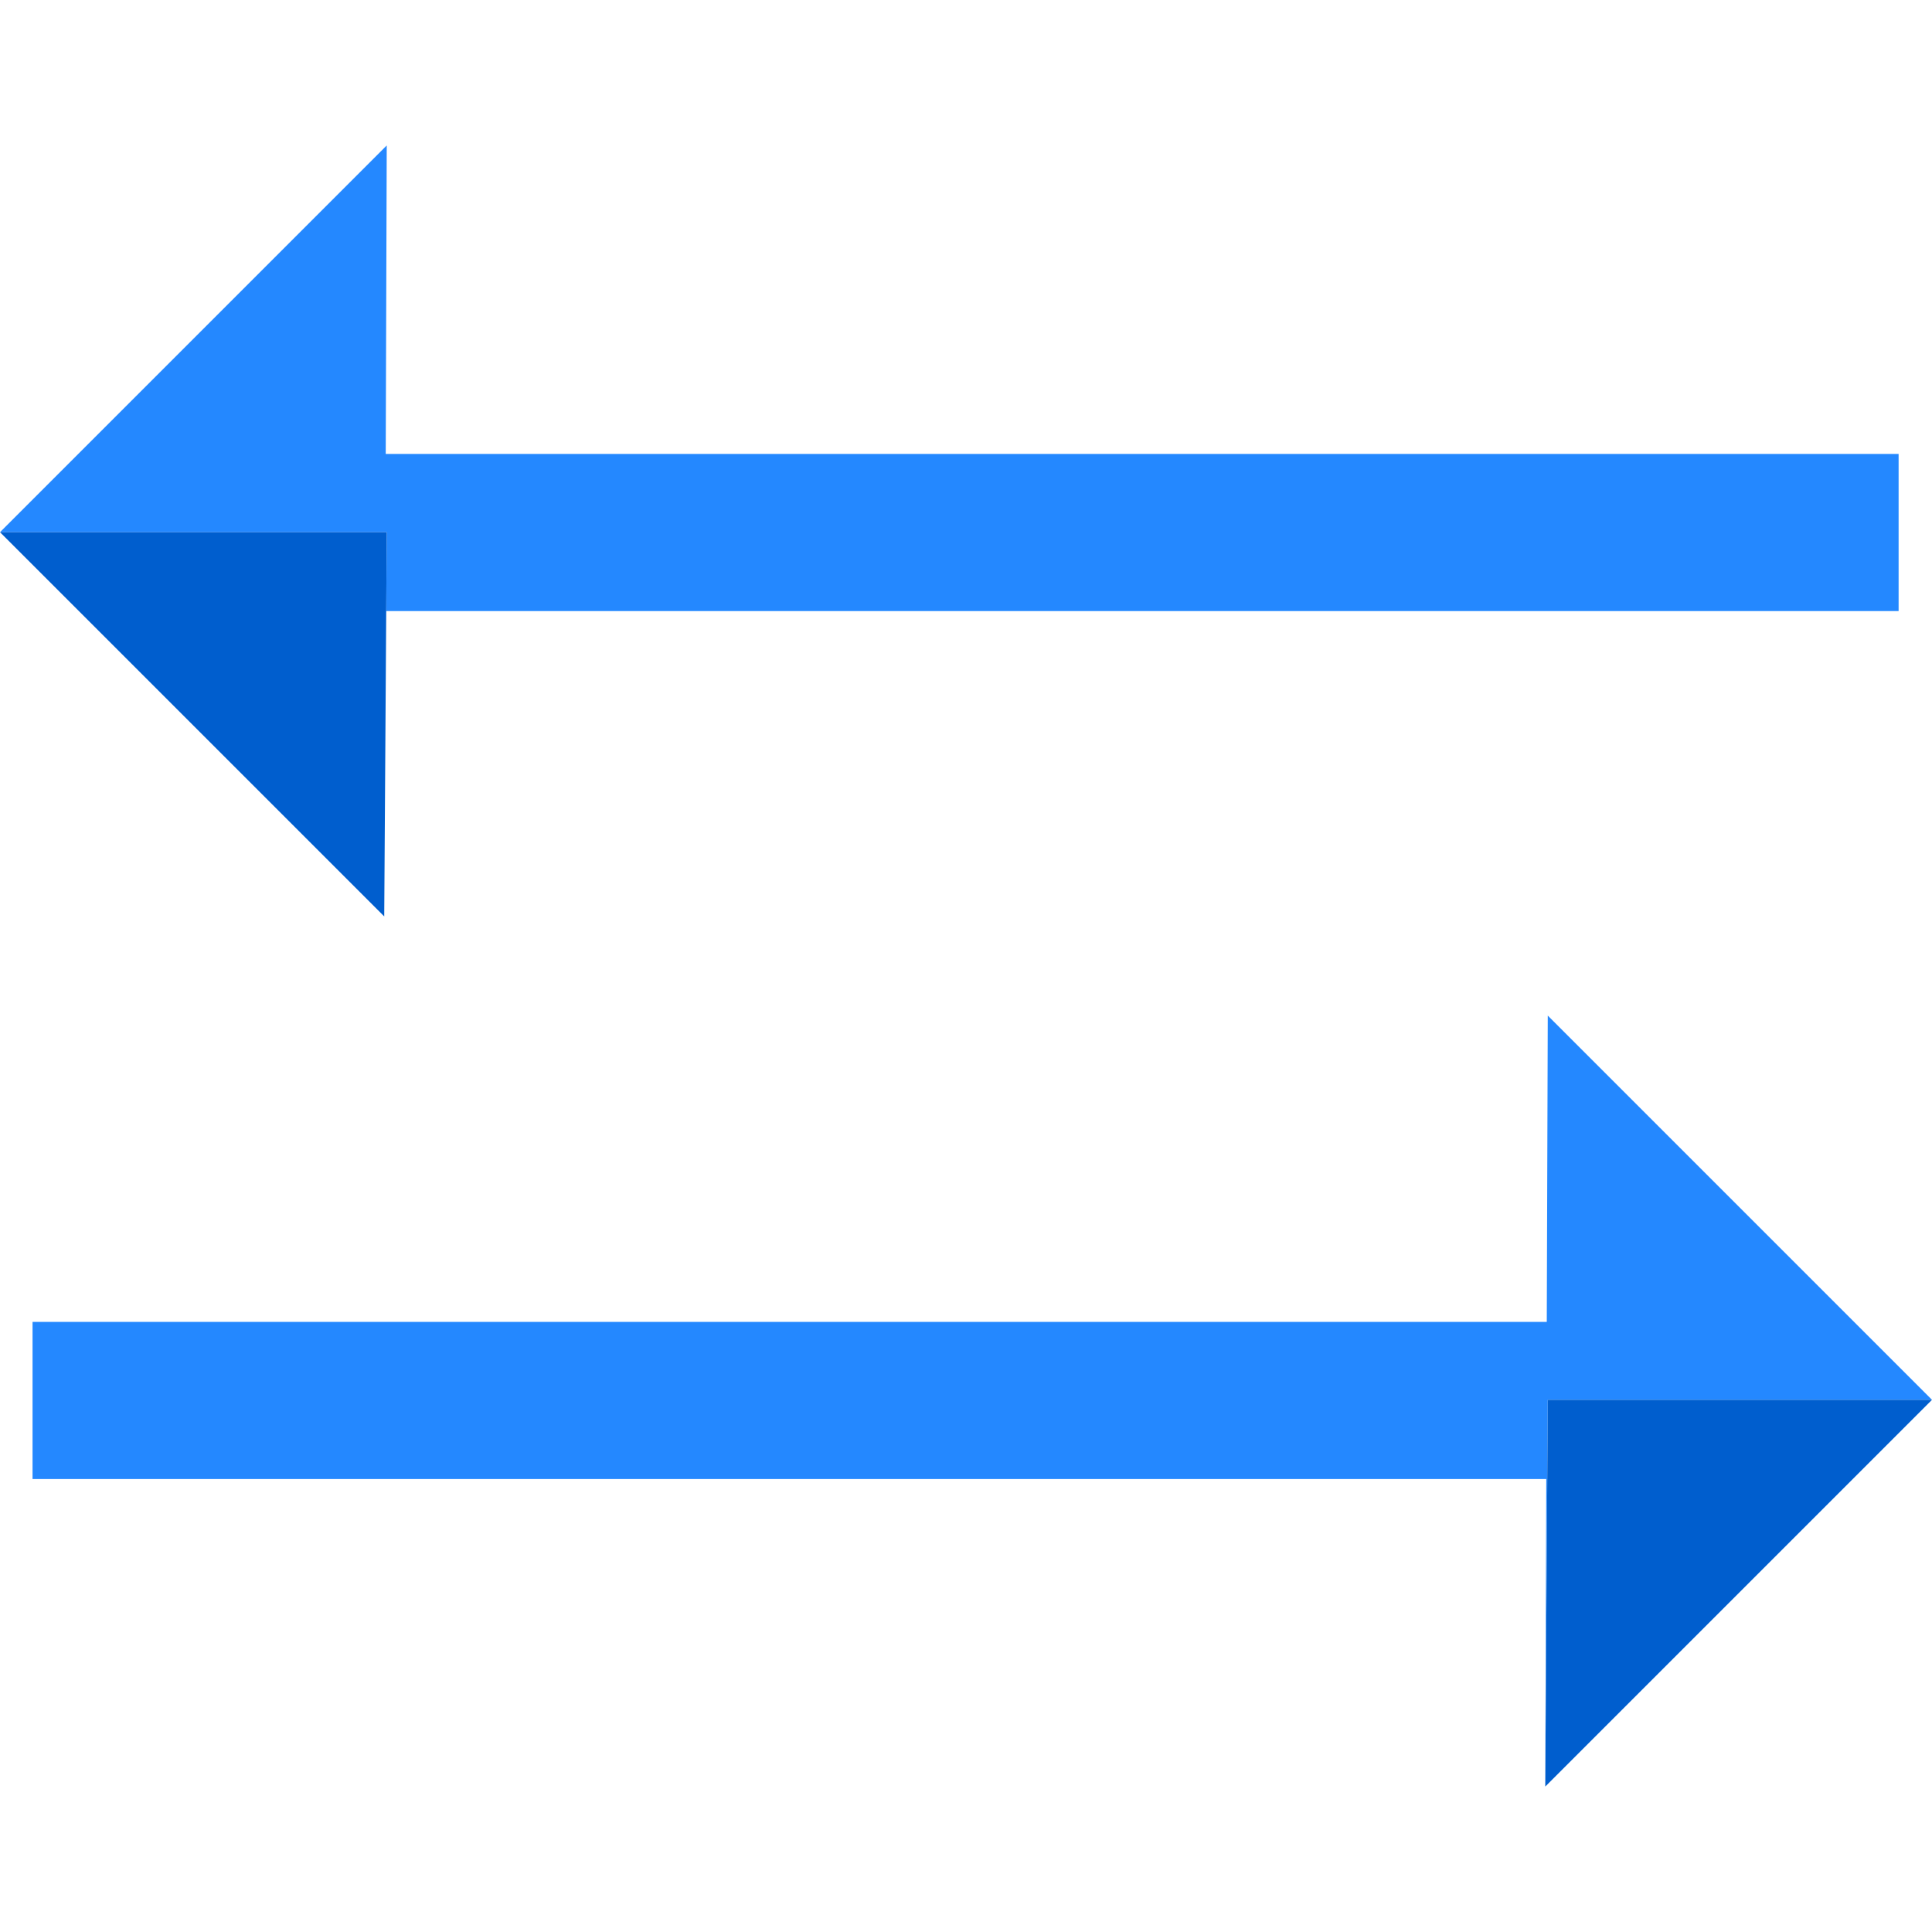
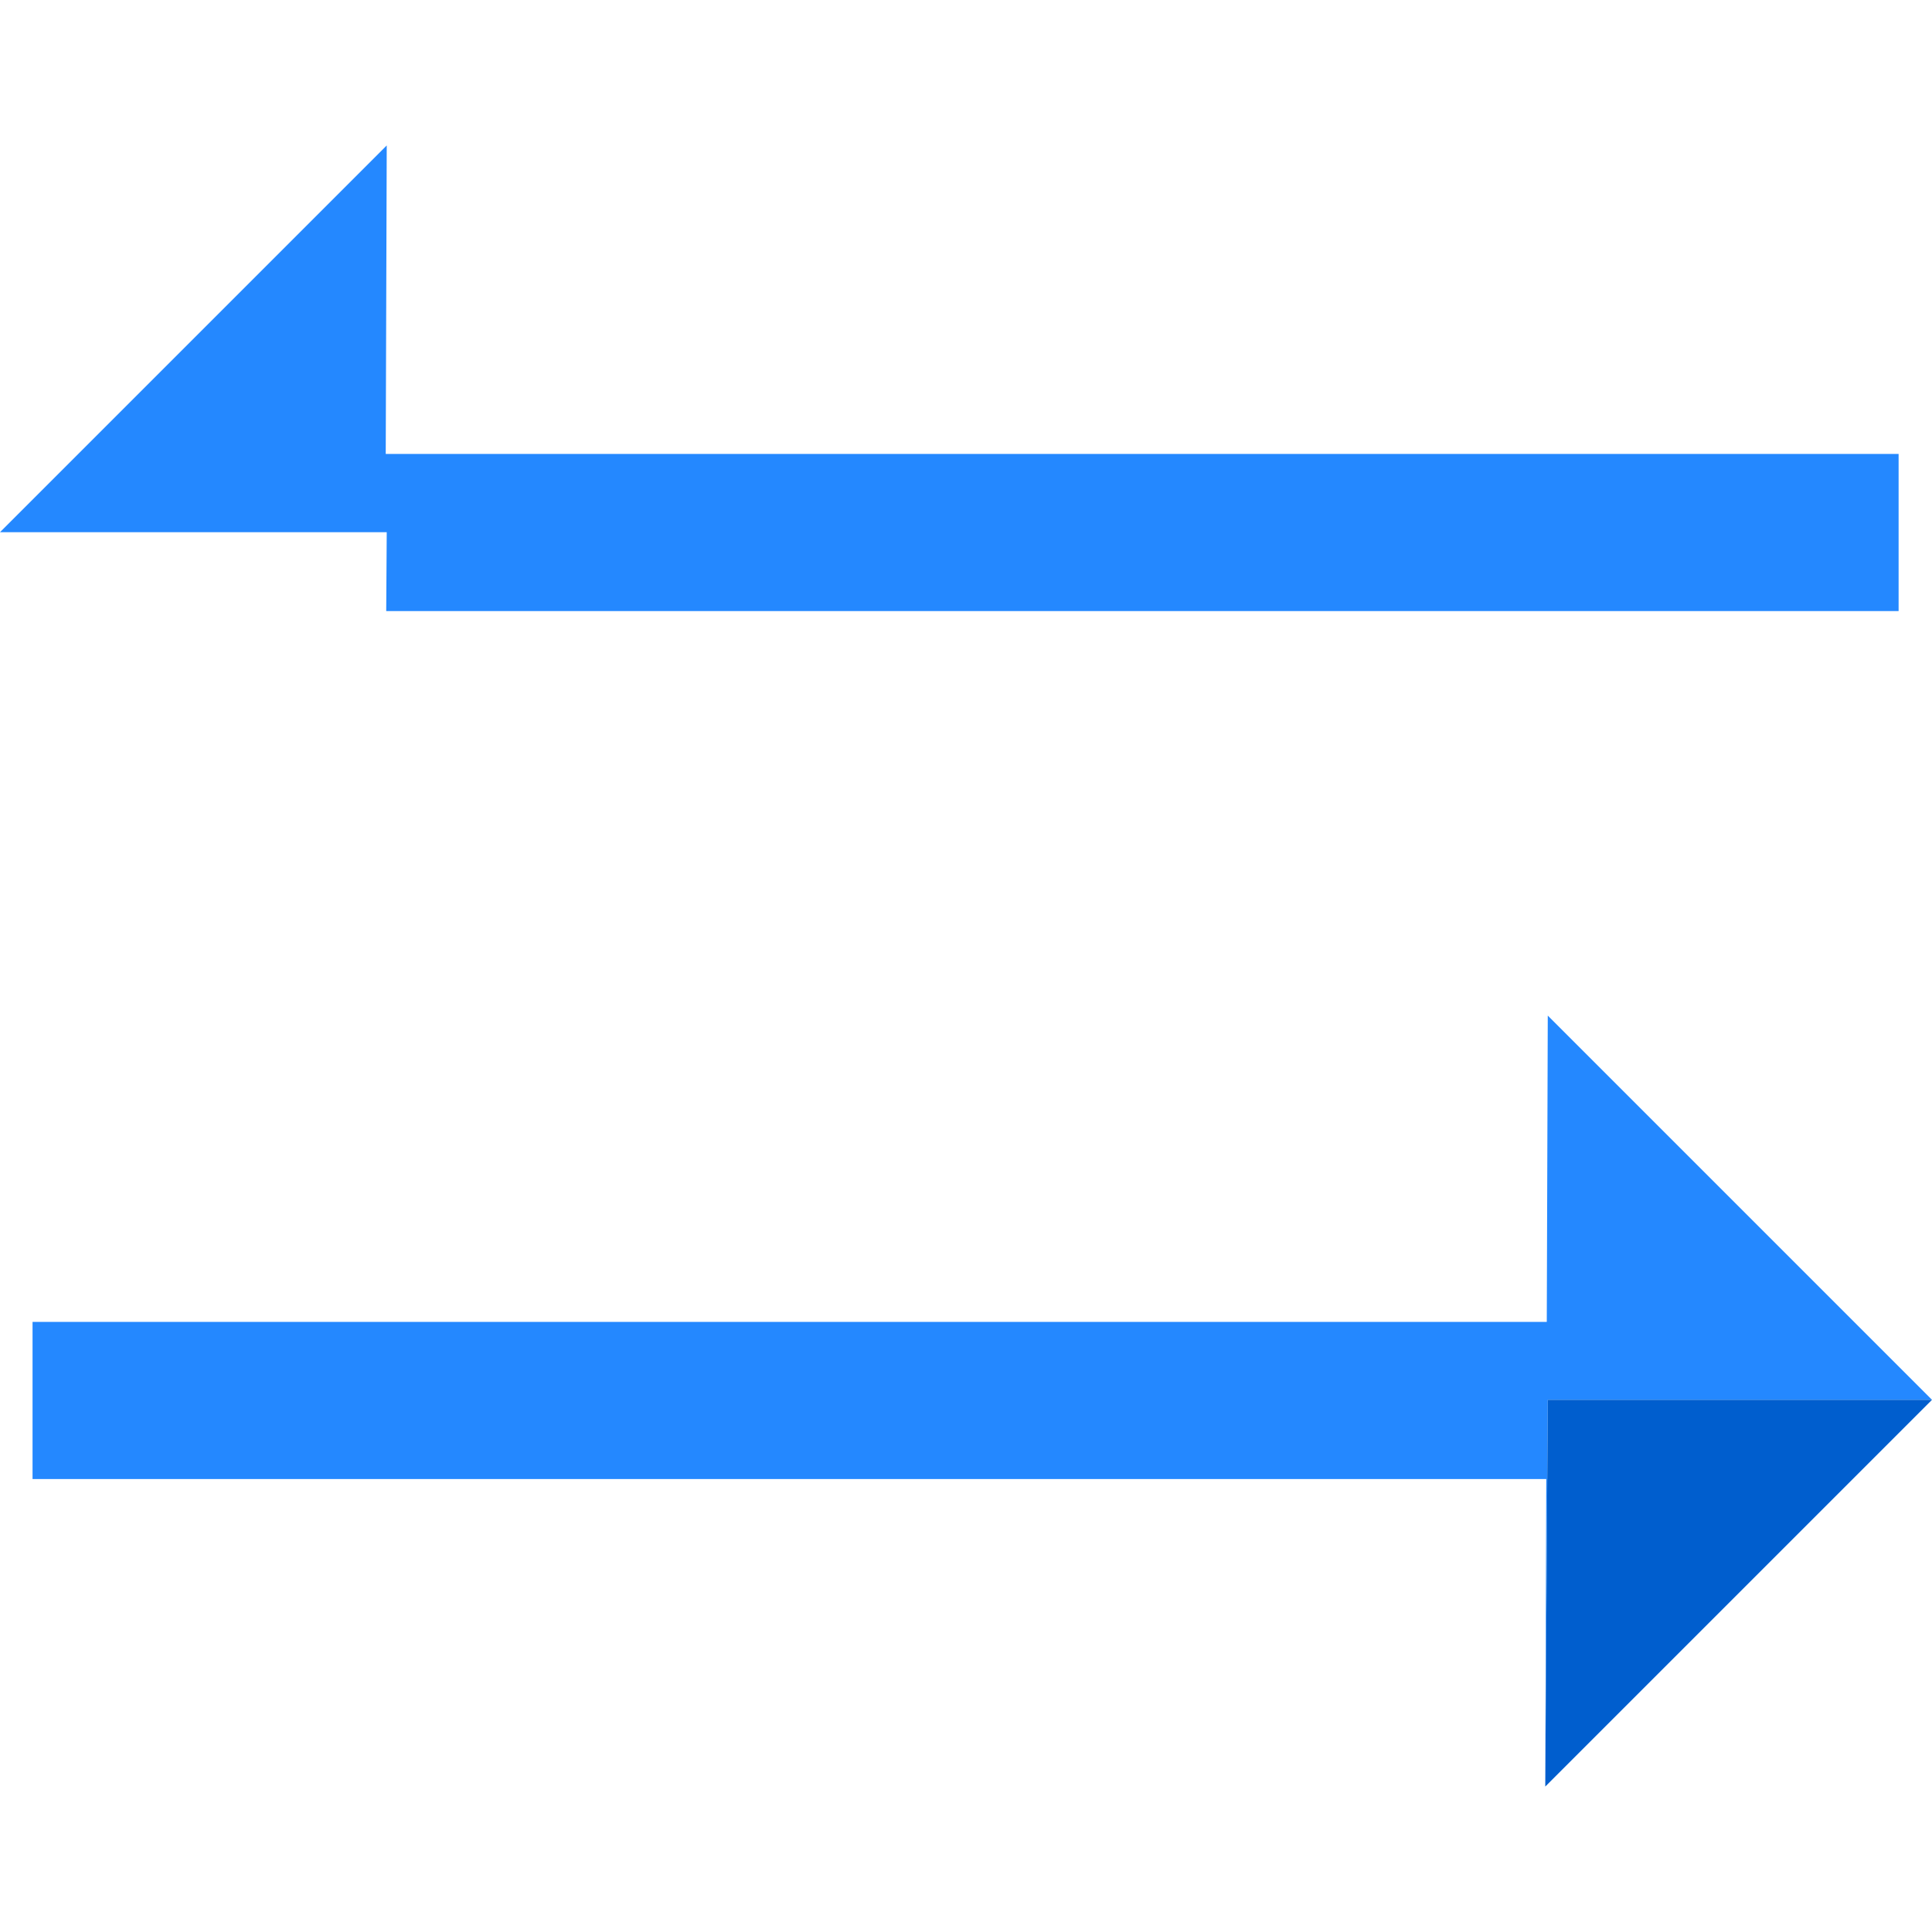
<svg xmlns="http://www.w3.org/2000/svg" height="800px" width="800px" version="1.1" id="Layer_1" viewBox="0 0 491.784 491.784" xml:space="preserve">
  <g>
    <polygon style="fill:#2488FF;" points="98.442,135.467 98.311,155.55 483.284,155.55 483.284,115.55 98.187,115.55 98.442,37.025    0,135.467  " />
    <polygon style="fill:#2488FF;" points="393.98,356.317 491.784,356.317 393.98,258.513 393.727,336.479 8.284,336.479    8.284,376.479 393.597,376.479 393.342,454.759  " />
-     <polygon style="fill:#005ECE;" points="98.311,155.55 98.442,135.467 0,135.467 97.804,233.271  " />
    <polygon style="fill:#005ECE;" points="393.98,356.317 393.342,454.759 491.784,356.317  " />
  </g>
</svg>